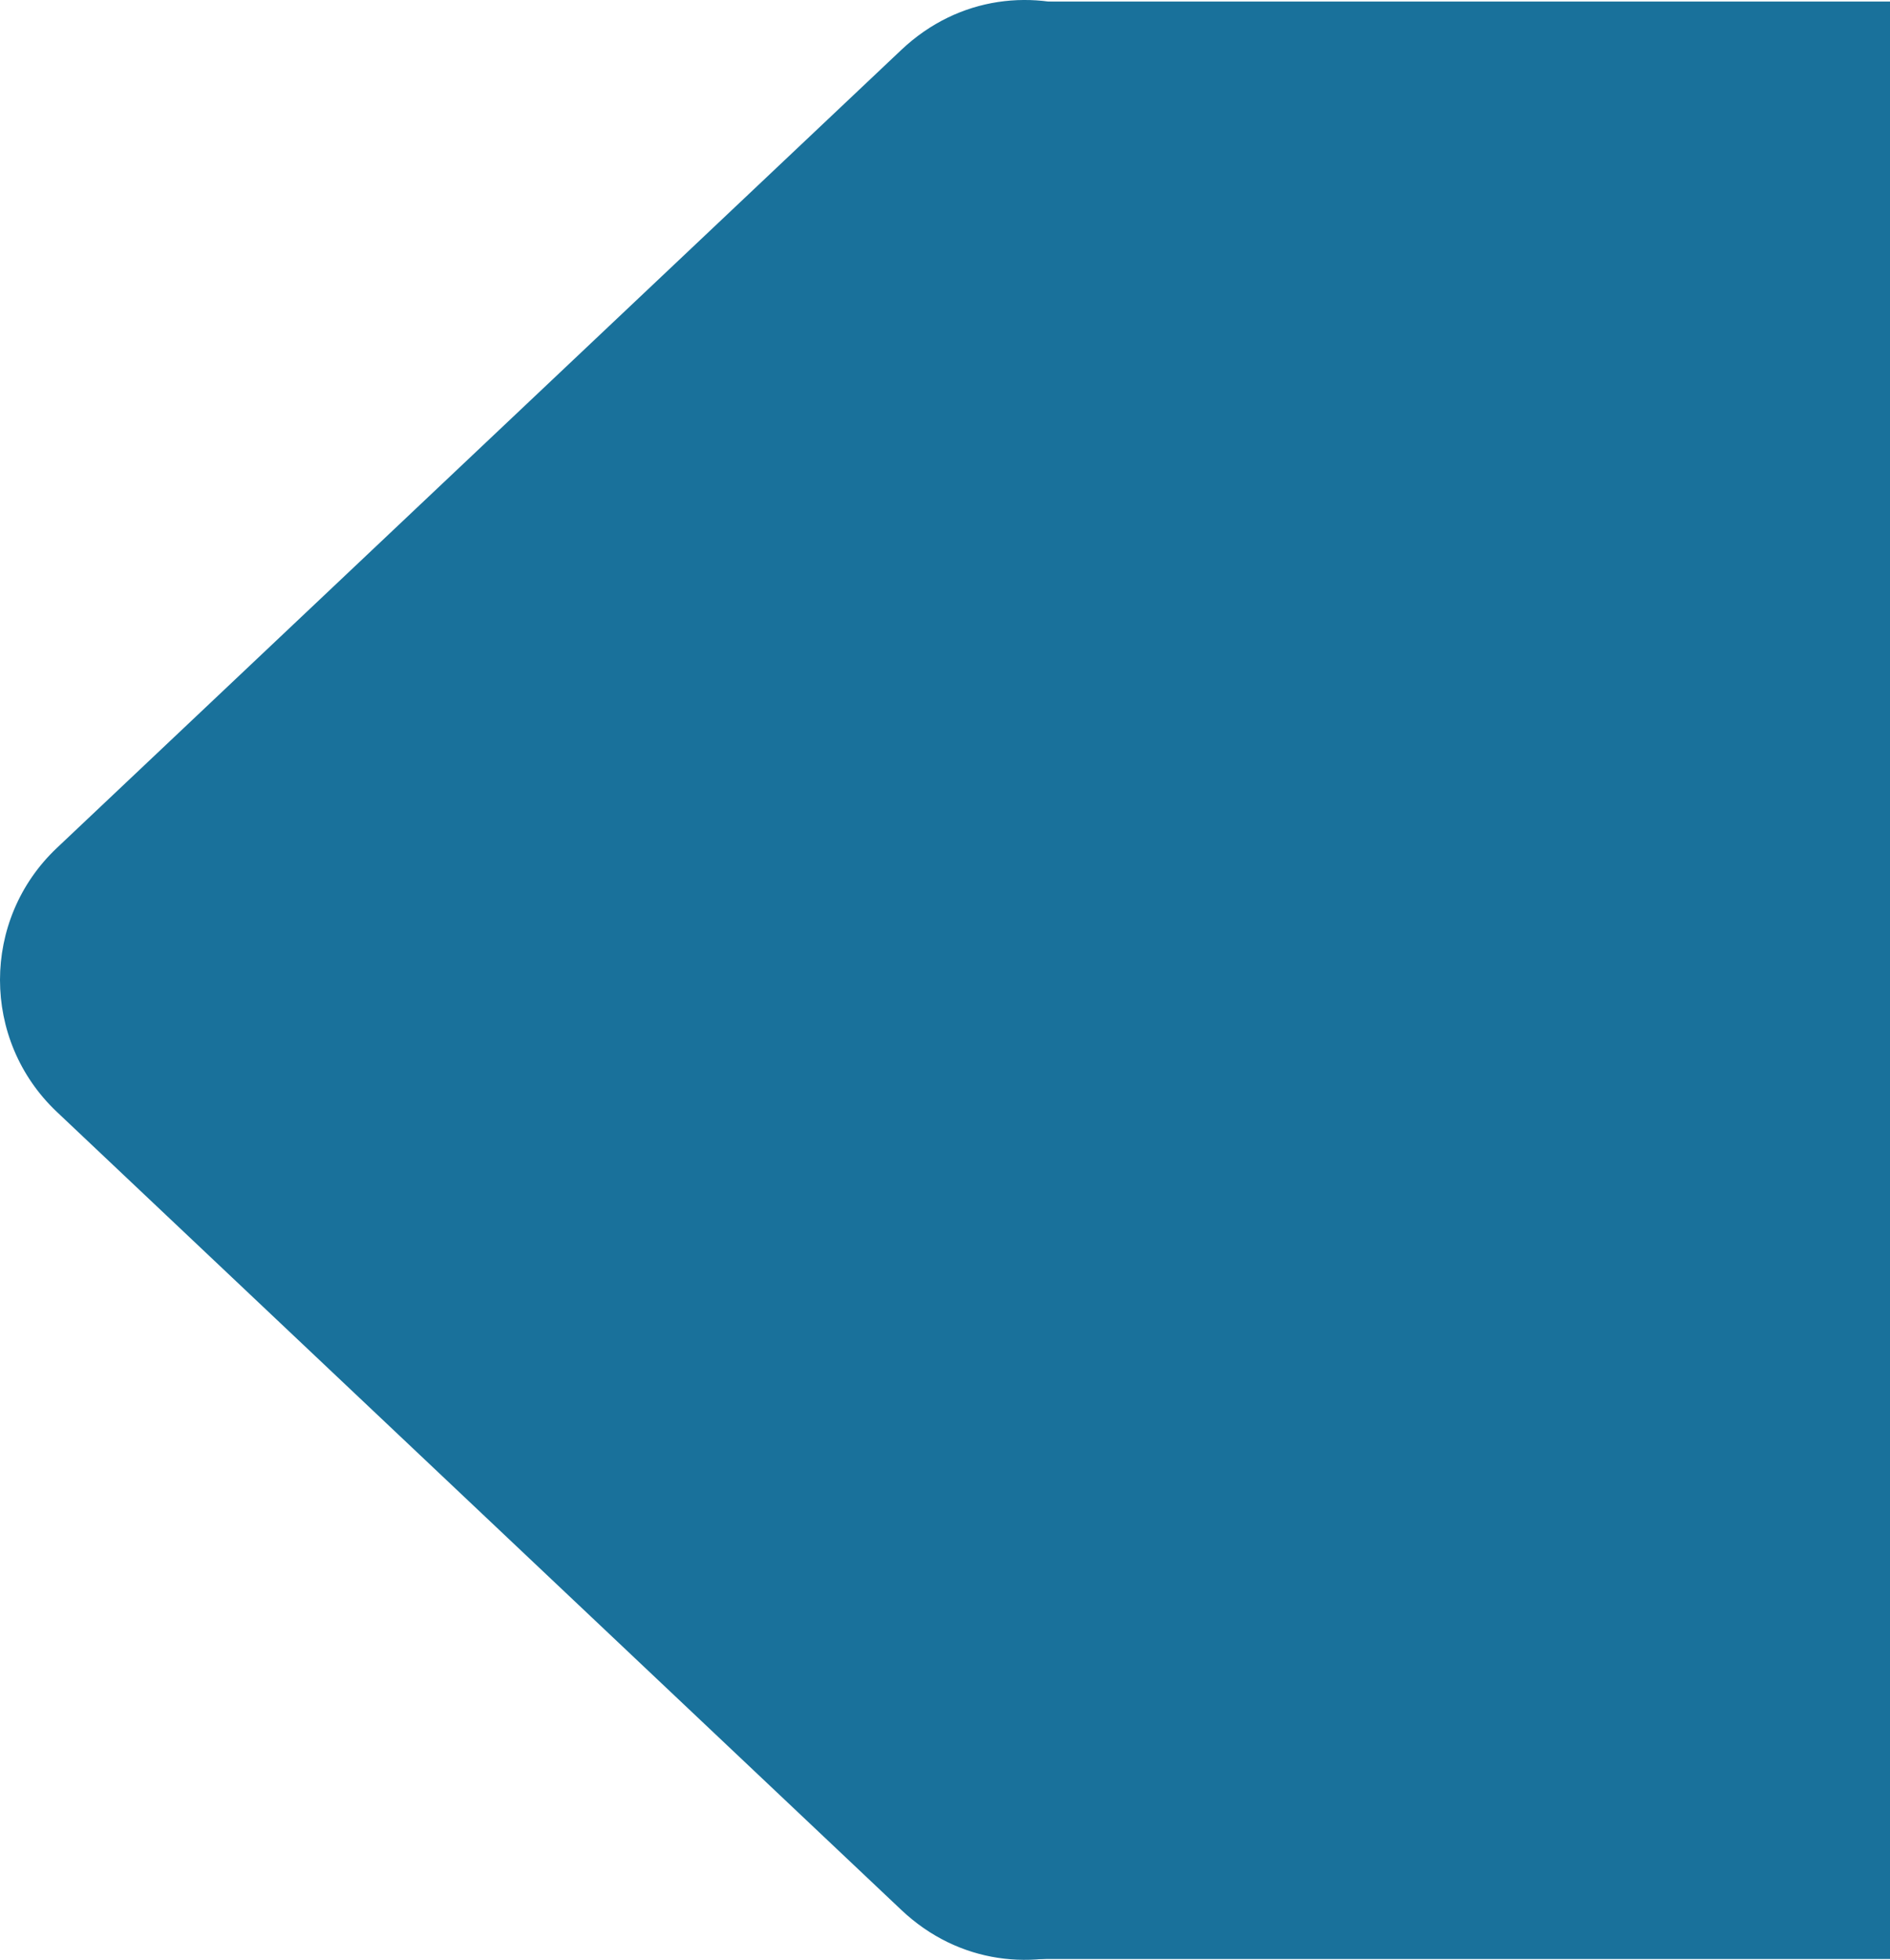
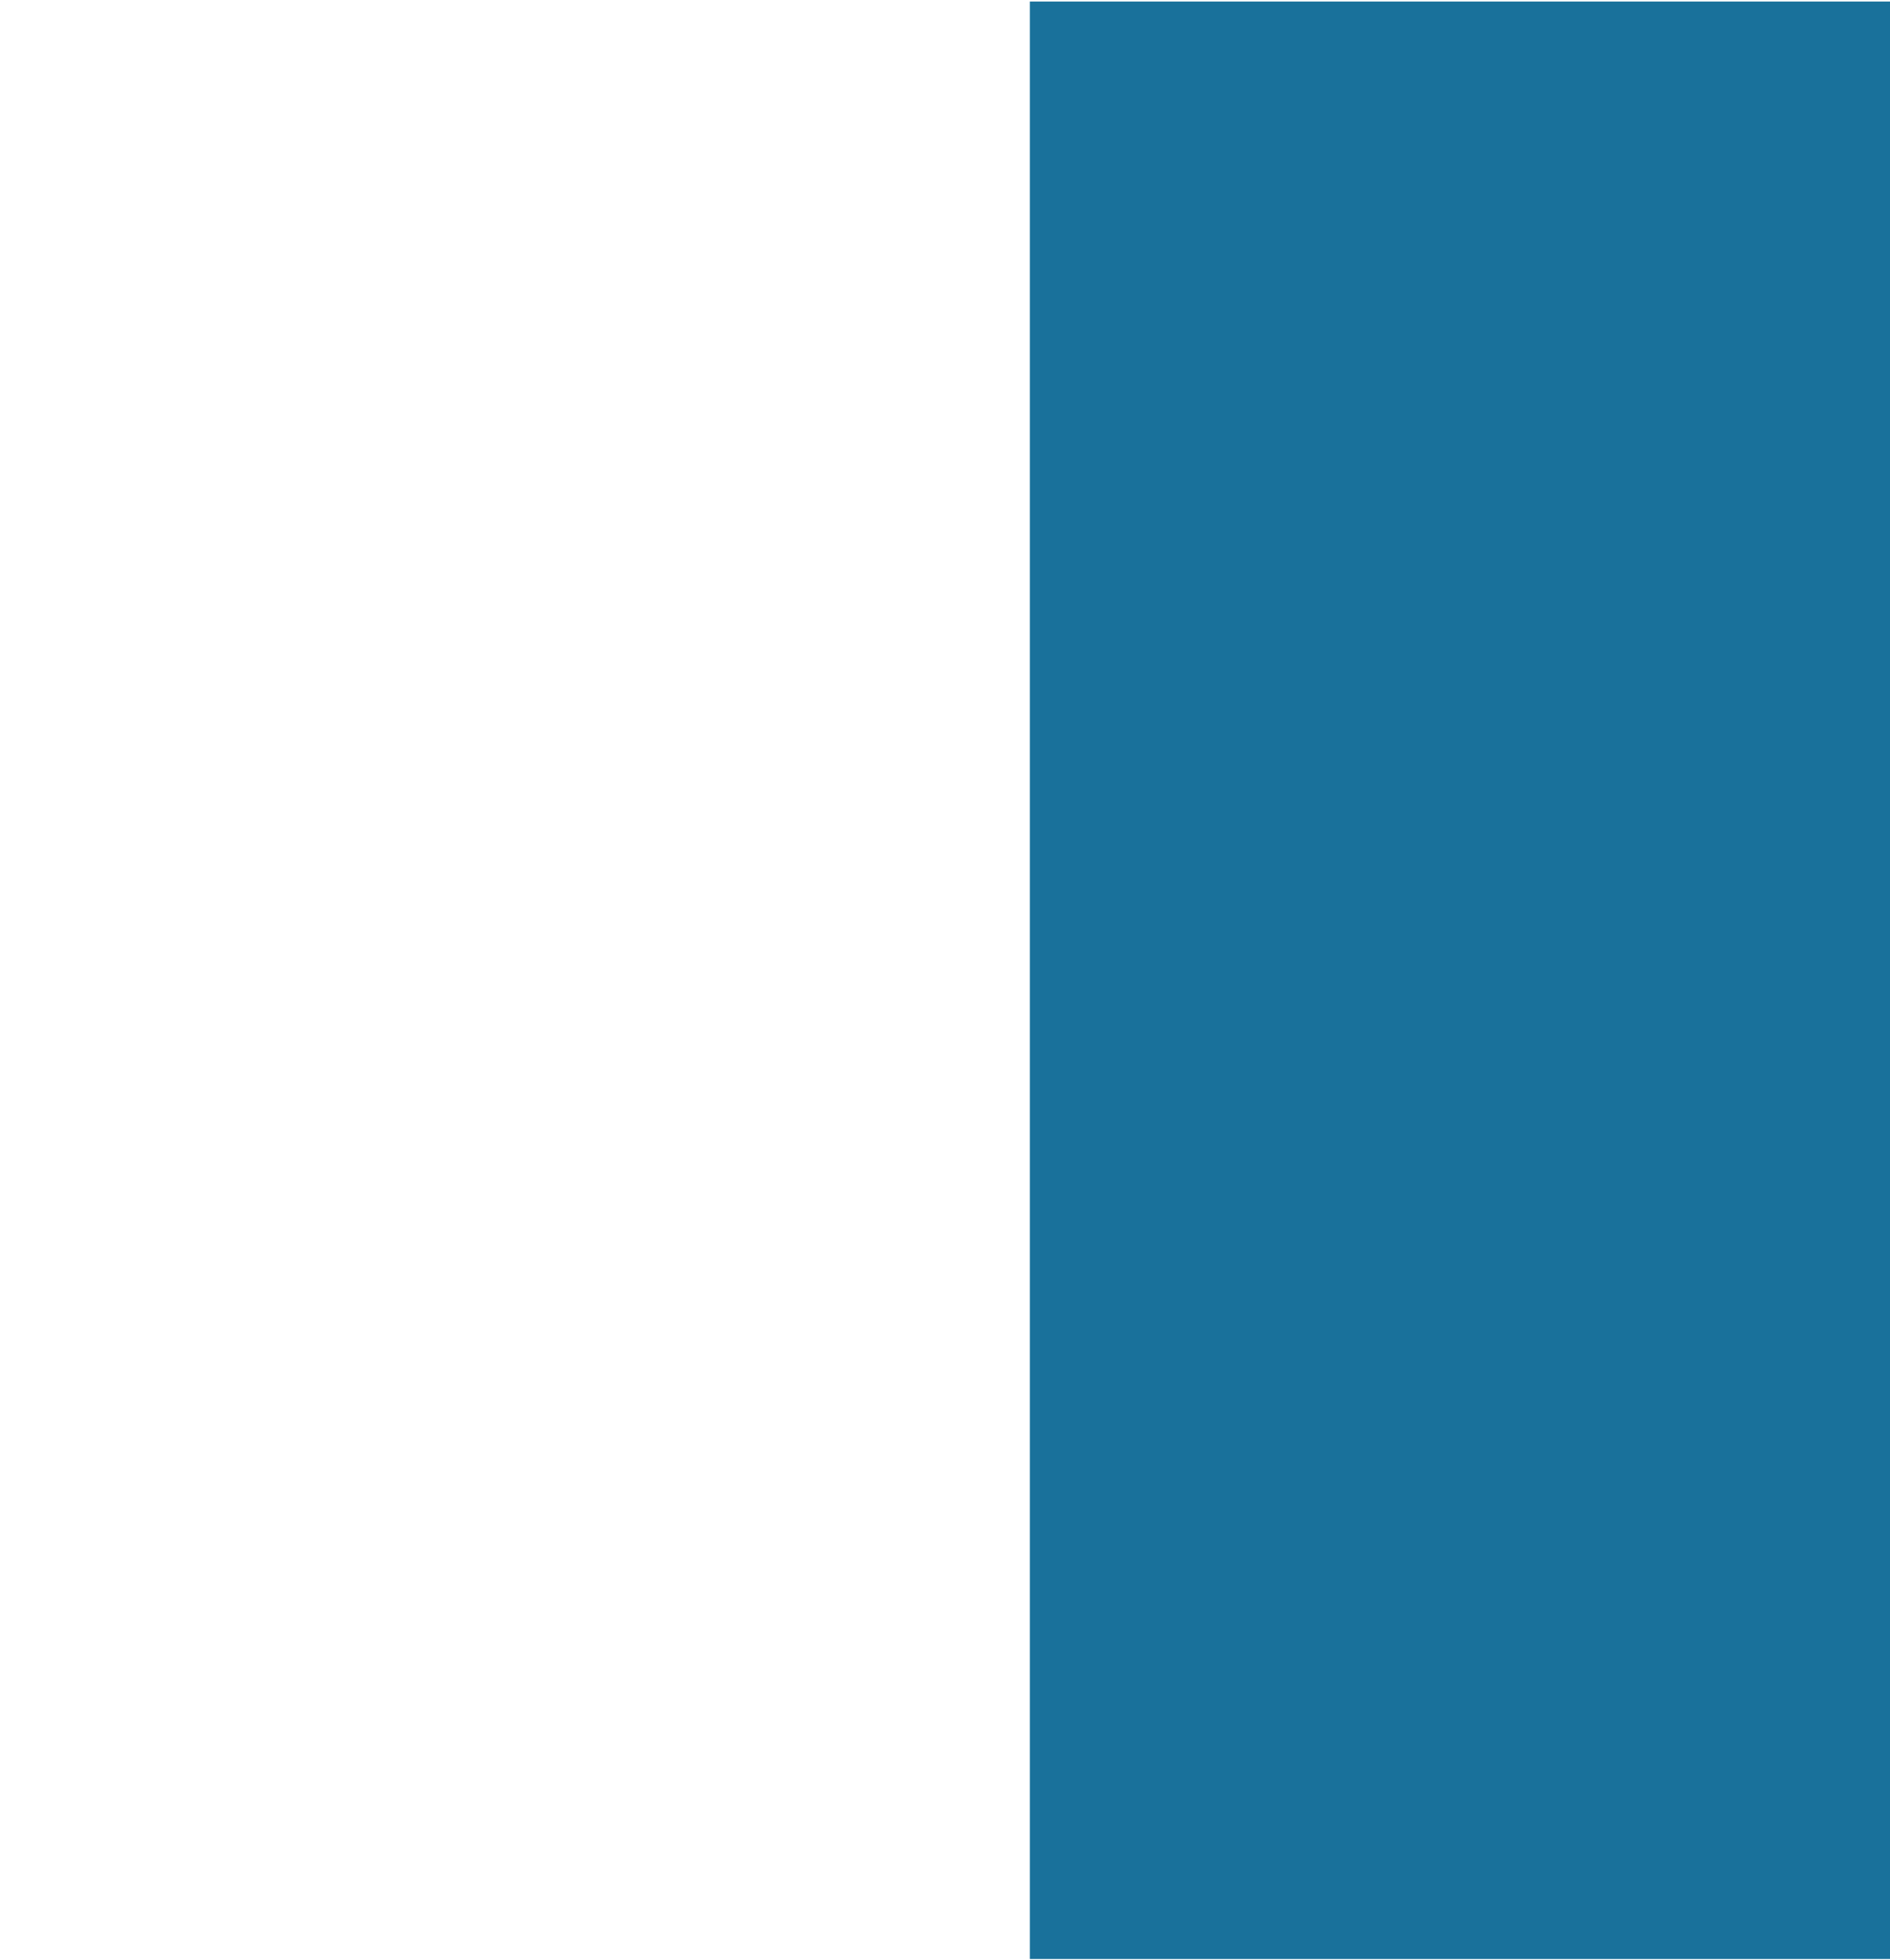
<svg xmlns="http://www.w3.org/2000/svg" viewBox="0 0 718.53 744.92">
  <g transform="matrix(0 1 -1 0 718.53 -0.68)">
-     <path d="M423.291 696.918C396.063 725.734 350.21 725.734 322.982 696.918L19.662 375.887C-21.911 331.887 9.282 259.5 69.816 259.5L676.457 259.5C736.991 259.5 768.184 331.887 726.611 375.887L423.291 696.918Z" fill="#19719B" />
    <rect x="1.273" width="744" height="327" fill="#19719B" />
  </g>
</svg>